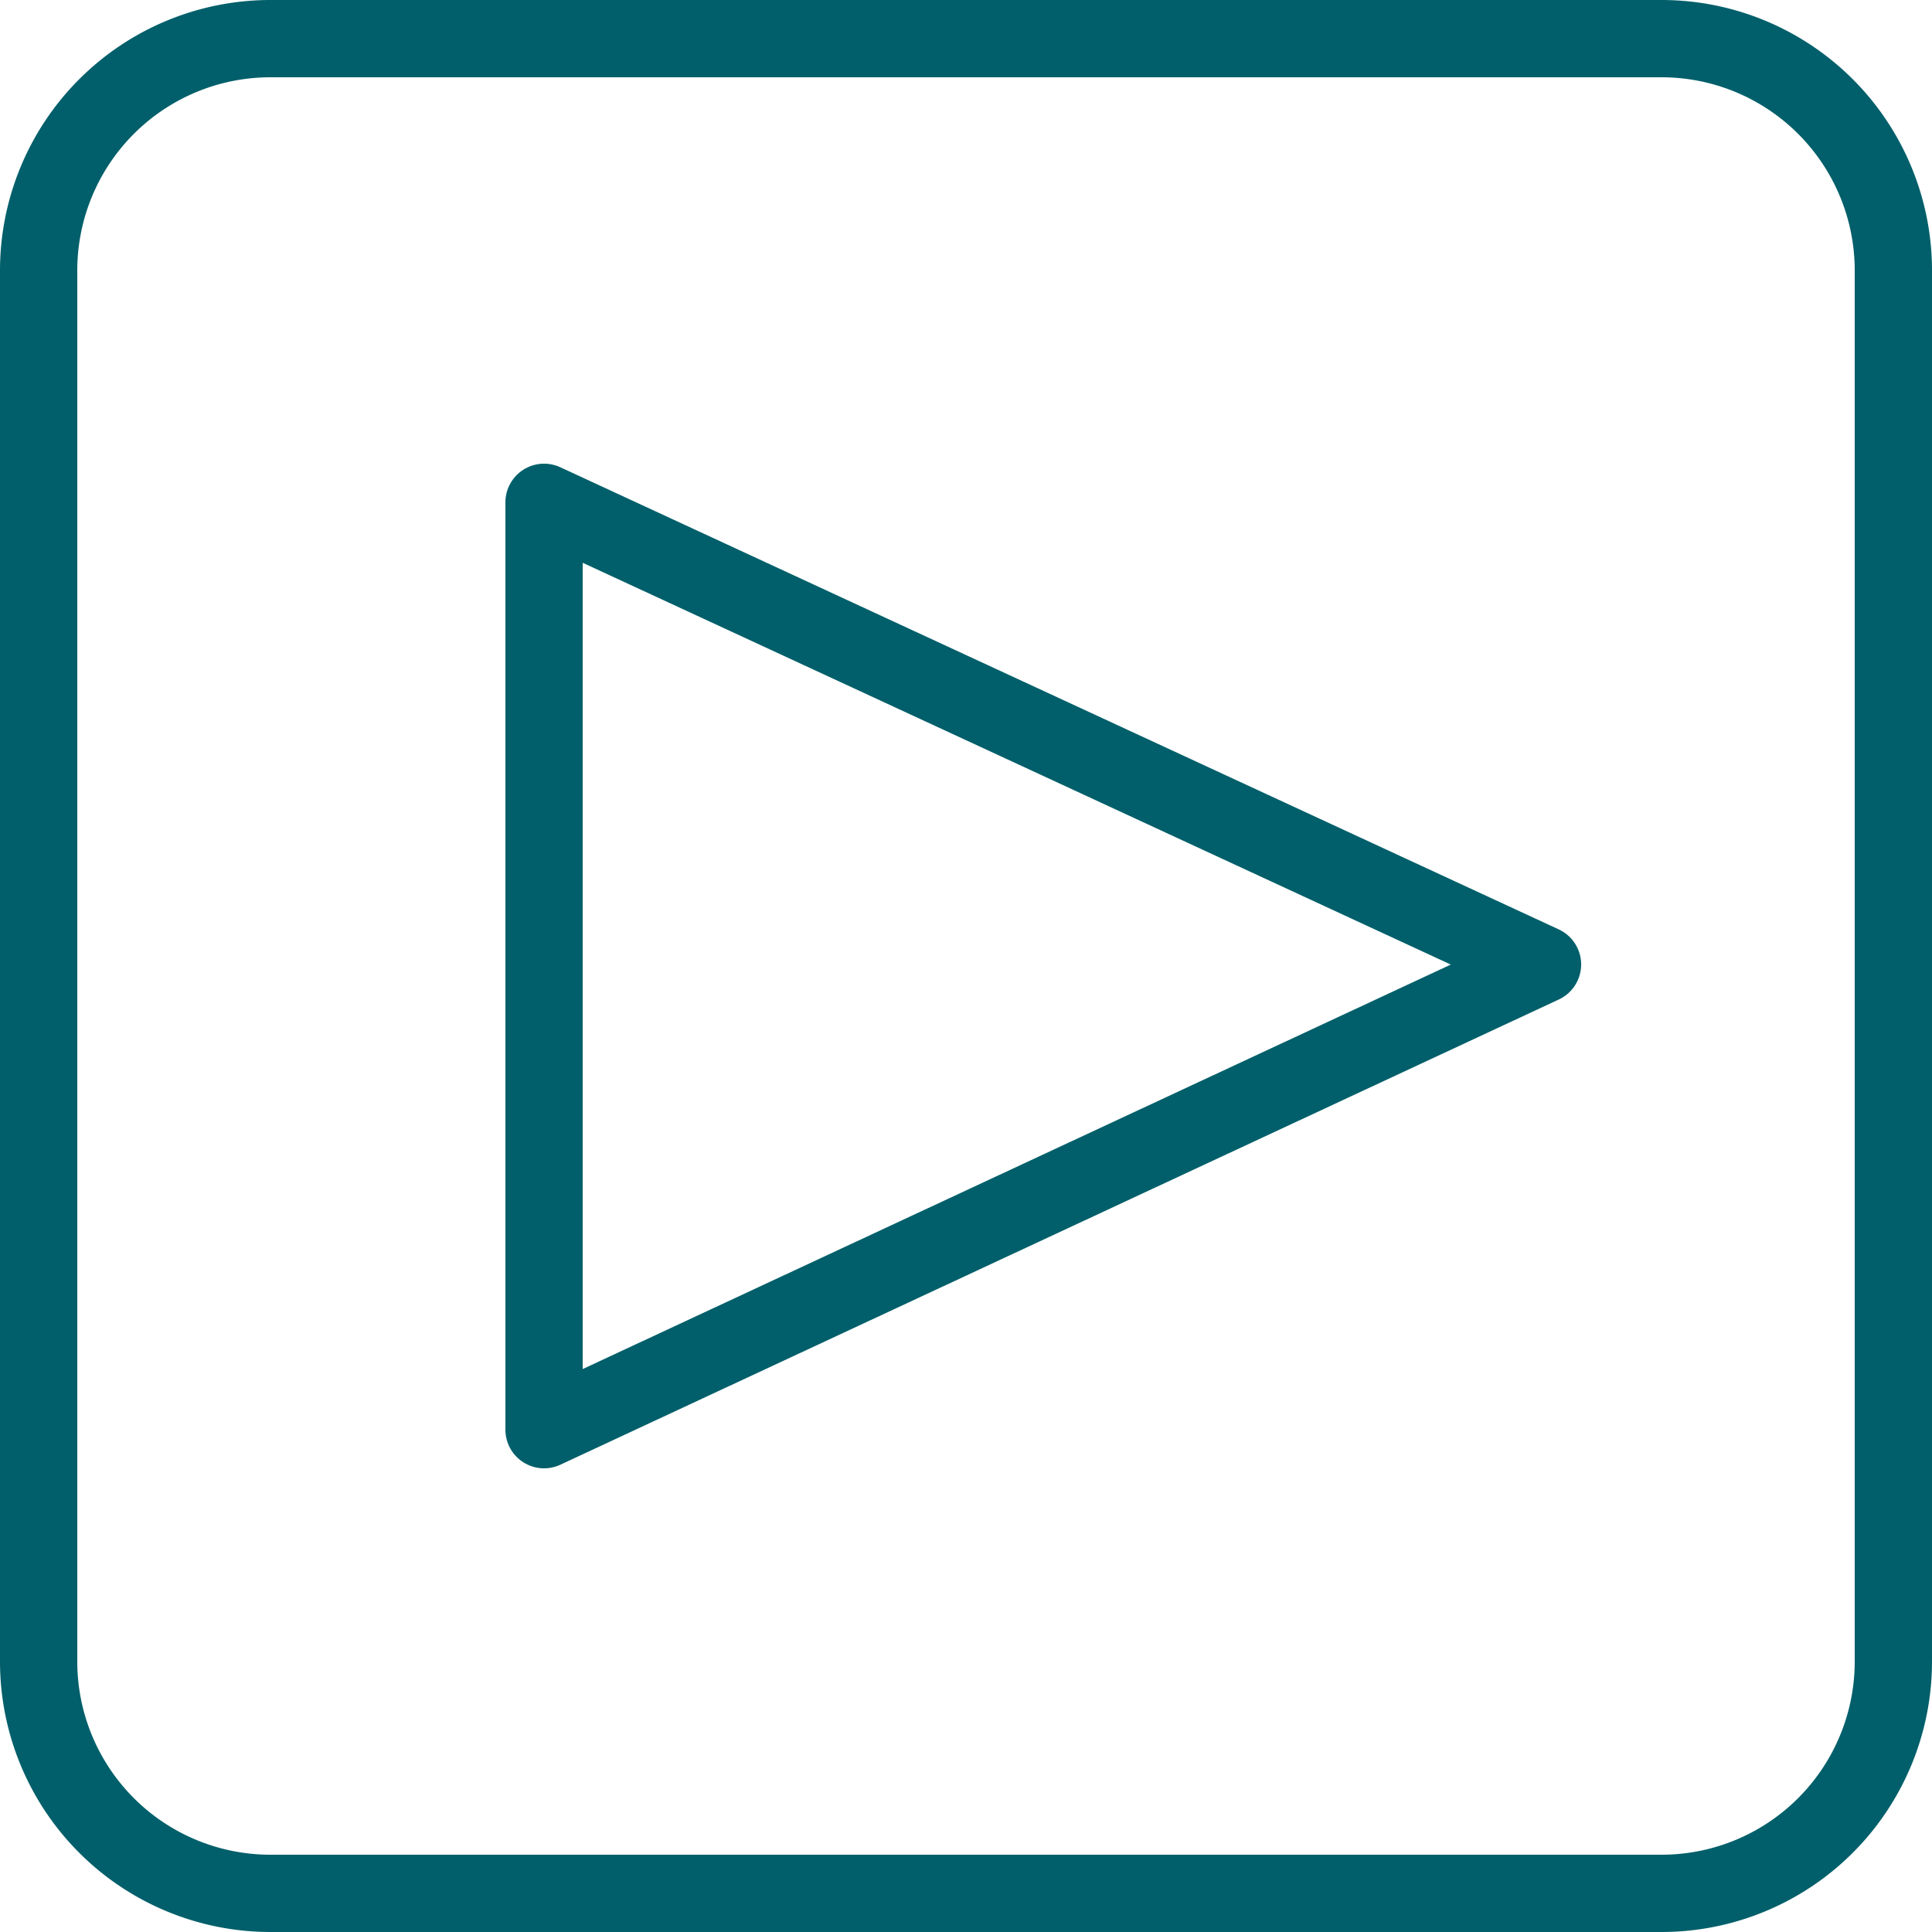
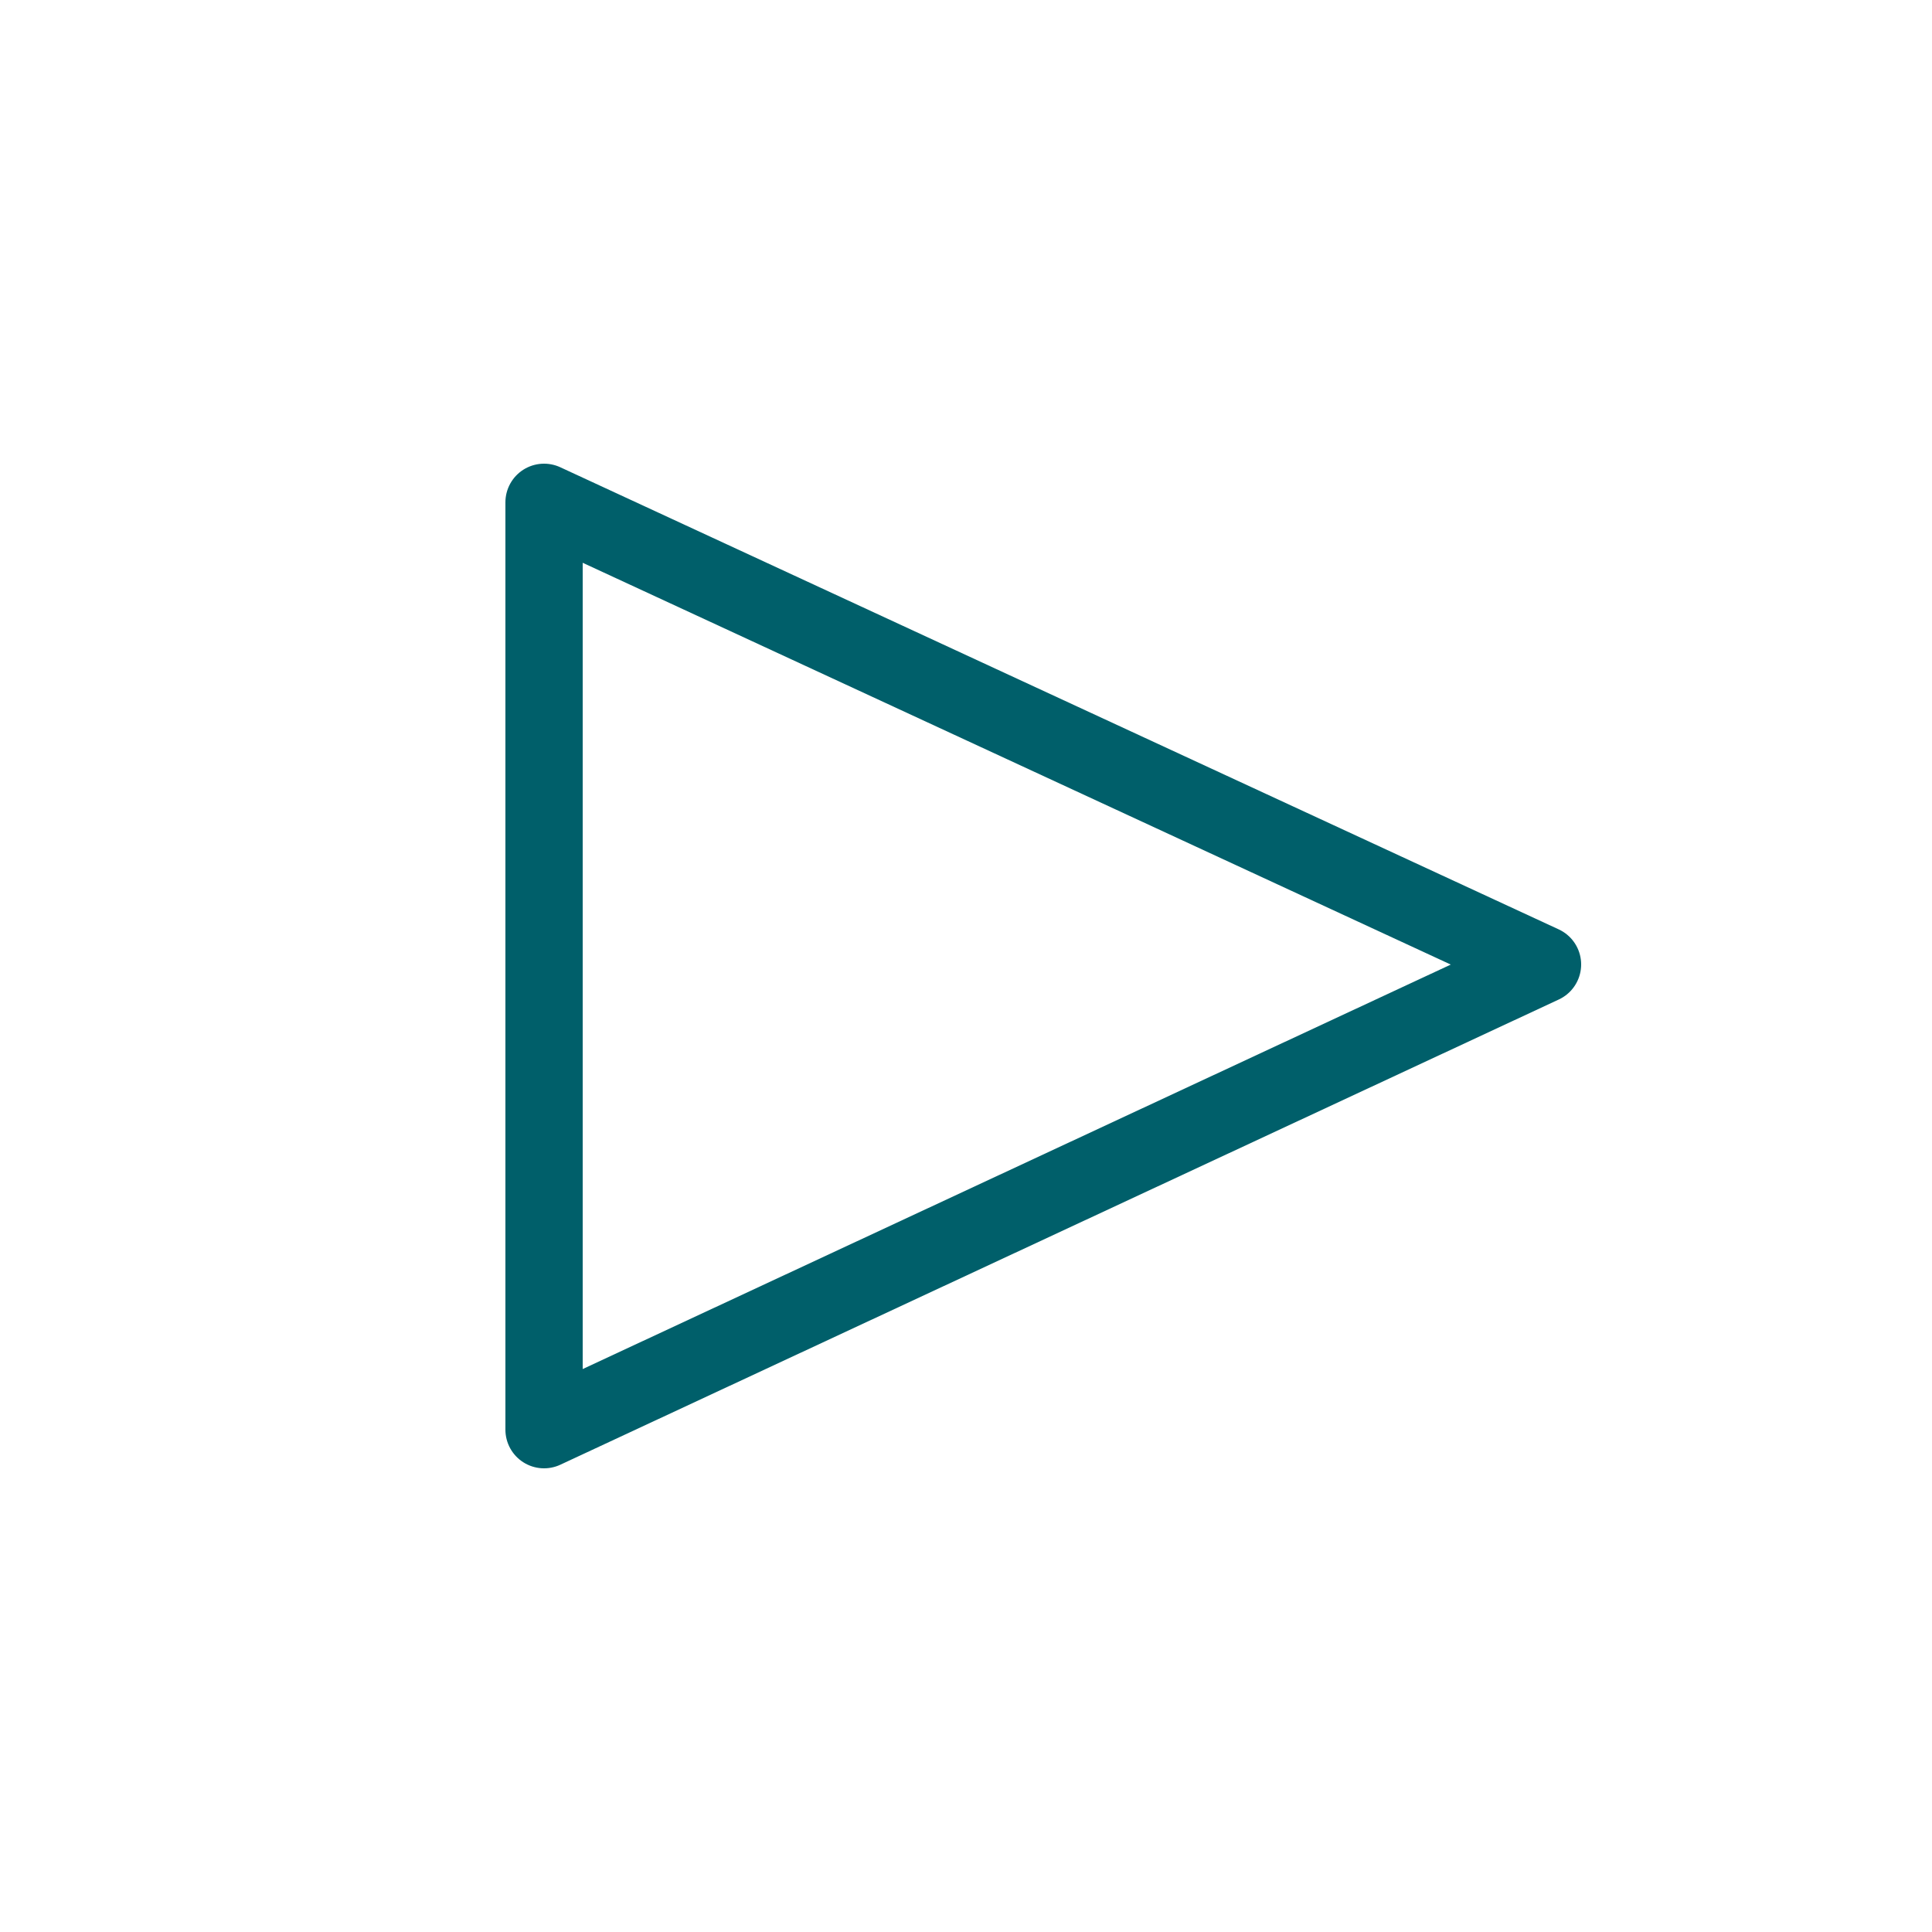
<svg xmlns="http://www.w3.org/2000/svg" id="Ebene_1" data-name="Ebene 1" viewBox="0 0 50 50">
  <defs>
    <style>.cls-1{fill:#005f6a;}.cls-2{fill:none;stroke:#005f6a;stroke-linecap:round;stroke-linejoin:round;stroke-width:2px;}</style>
  </defs>
-   <path class="cls-1" d="M43,2a5,5,0,0,1,5,5V43a5,5,0,0,1-5,5H7a5,5,0,0,1-5-5V7A5,5,0,0,1,7,2H43m0-2H7A7,7,0,0,0,0,7V43a7,7,0,0,0,7,7H43a7,7,0,0,0,7-7V7a7,7,0,0,0-7-7Z" />
  <polygon class="cls-2" points="14.08 37 14.08 13 39.92 24.96 14.08 37" />
</svg>